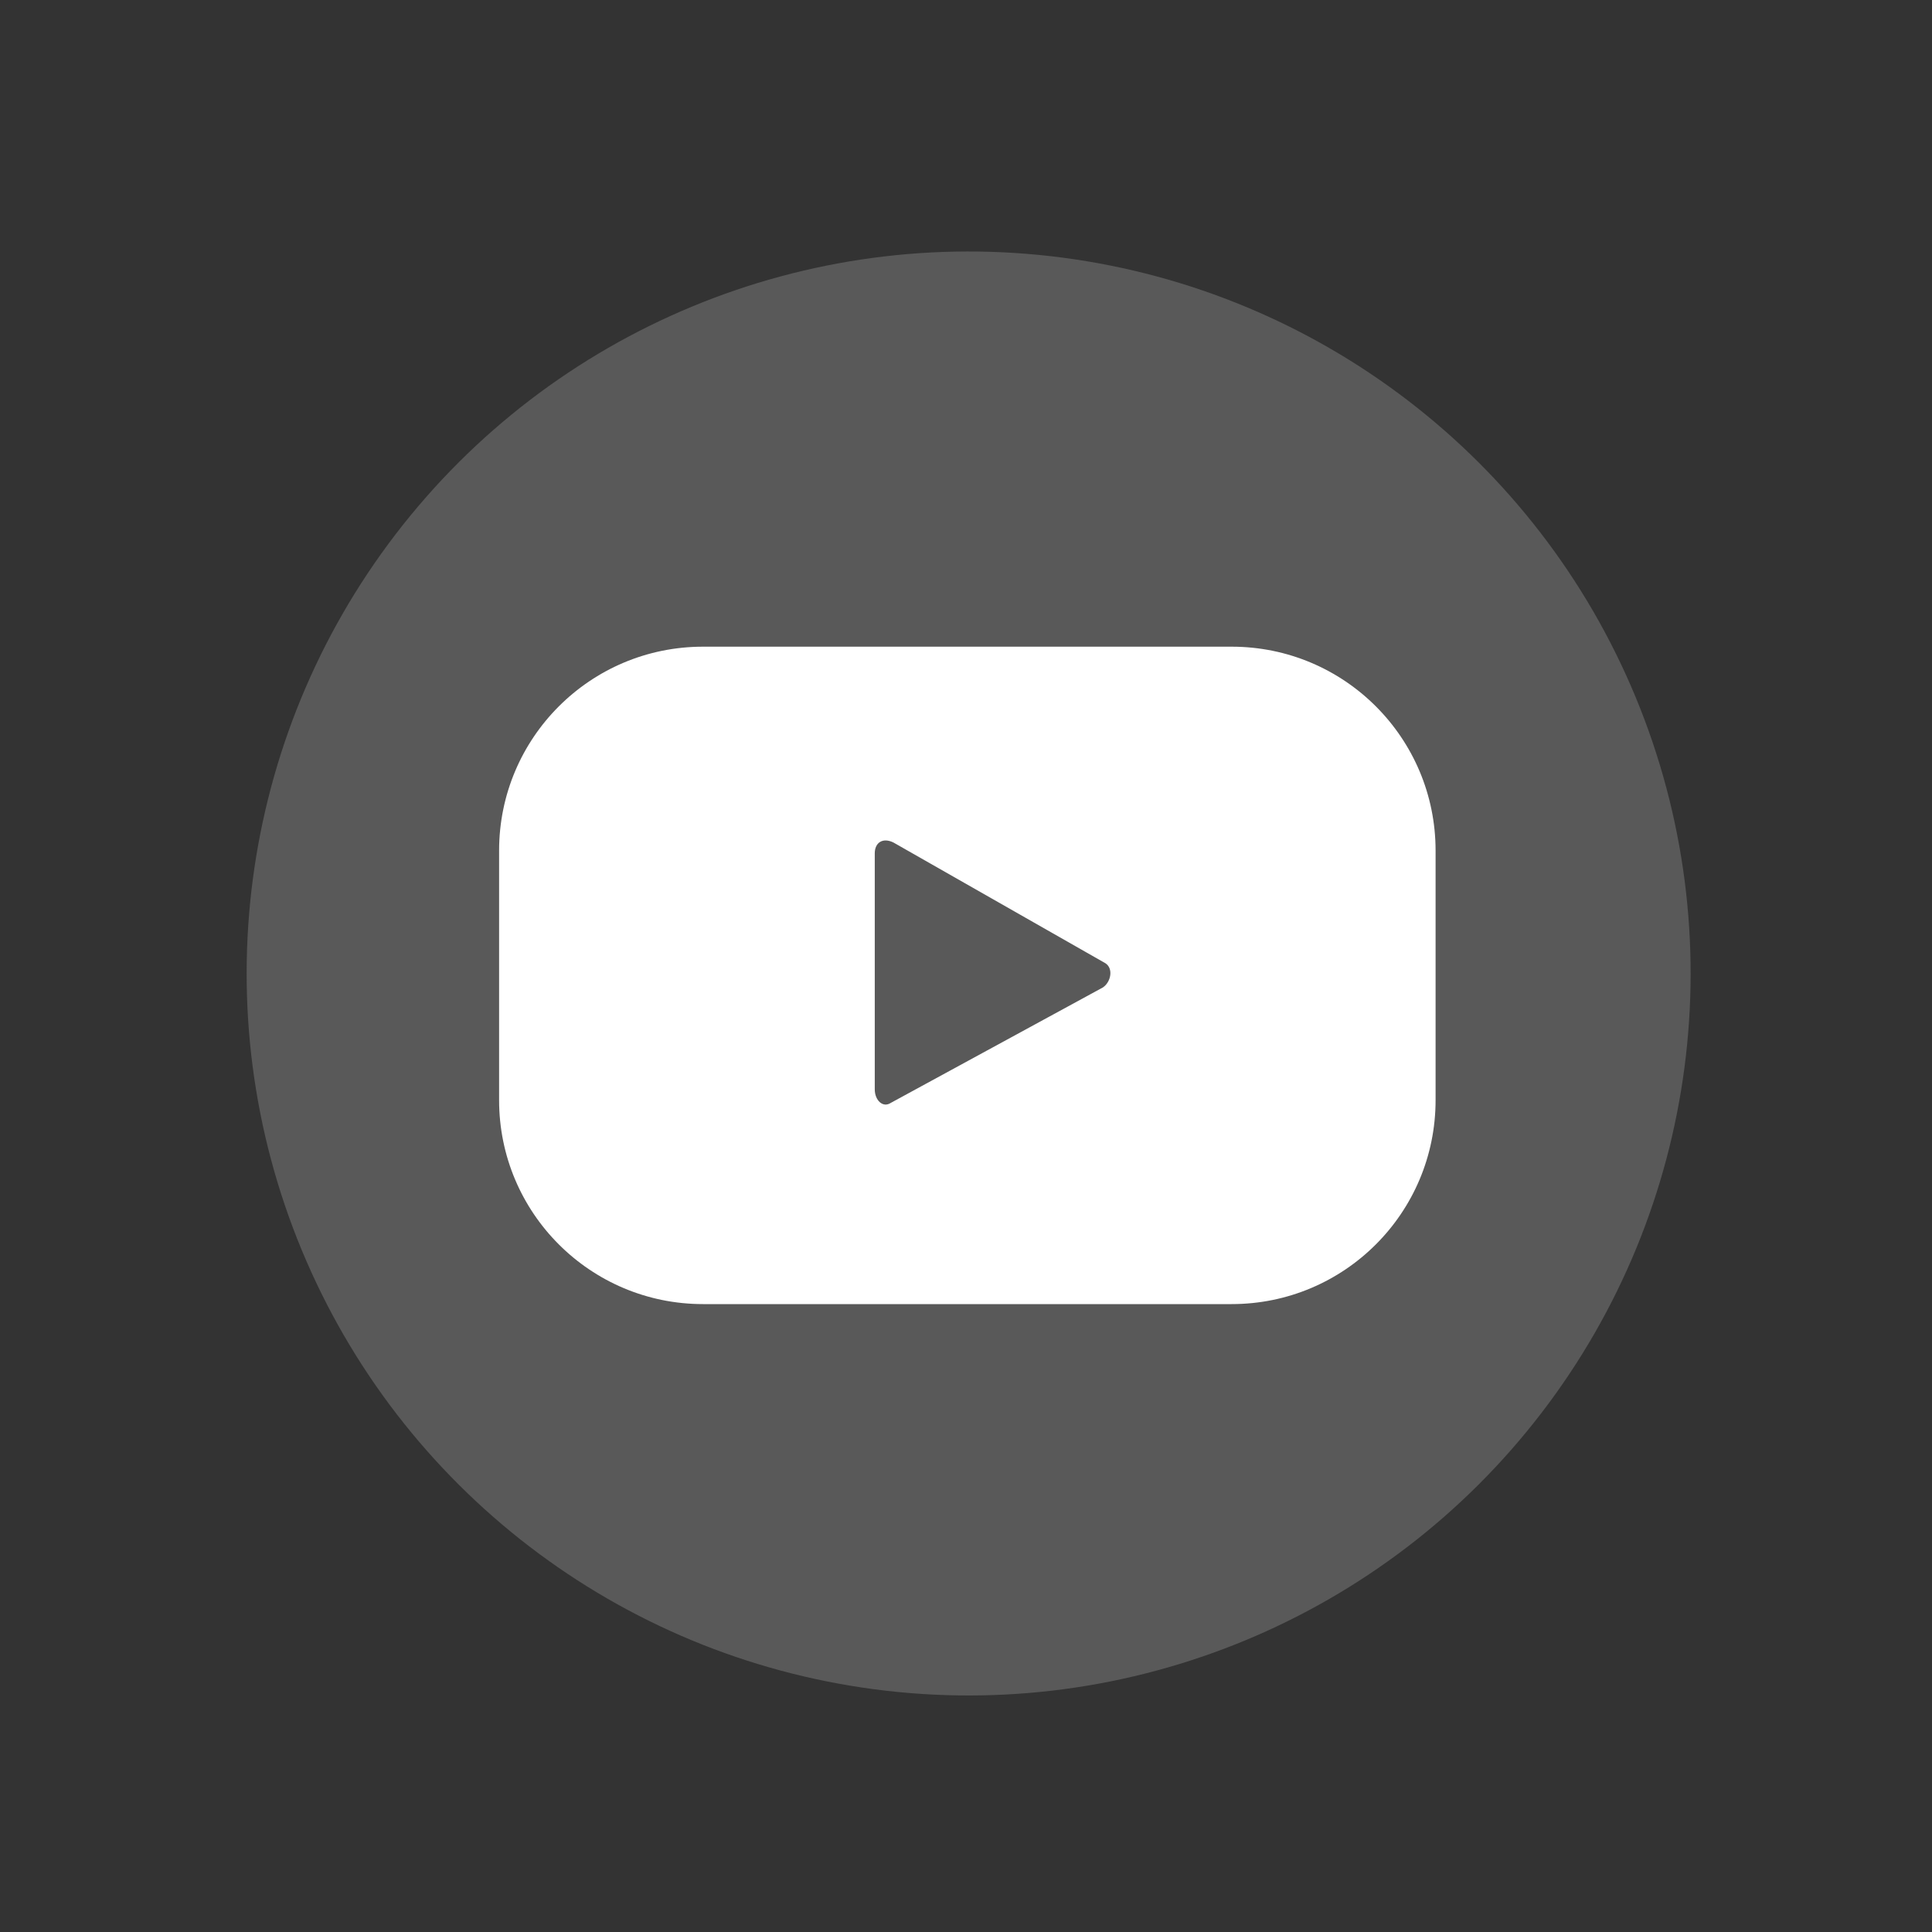
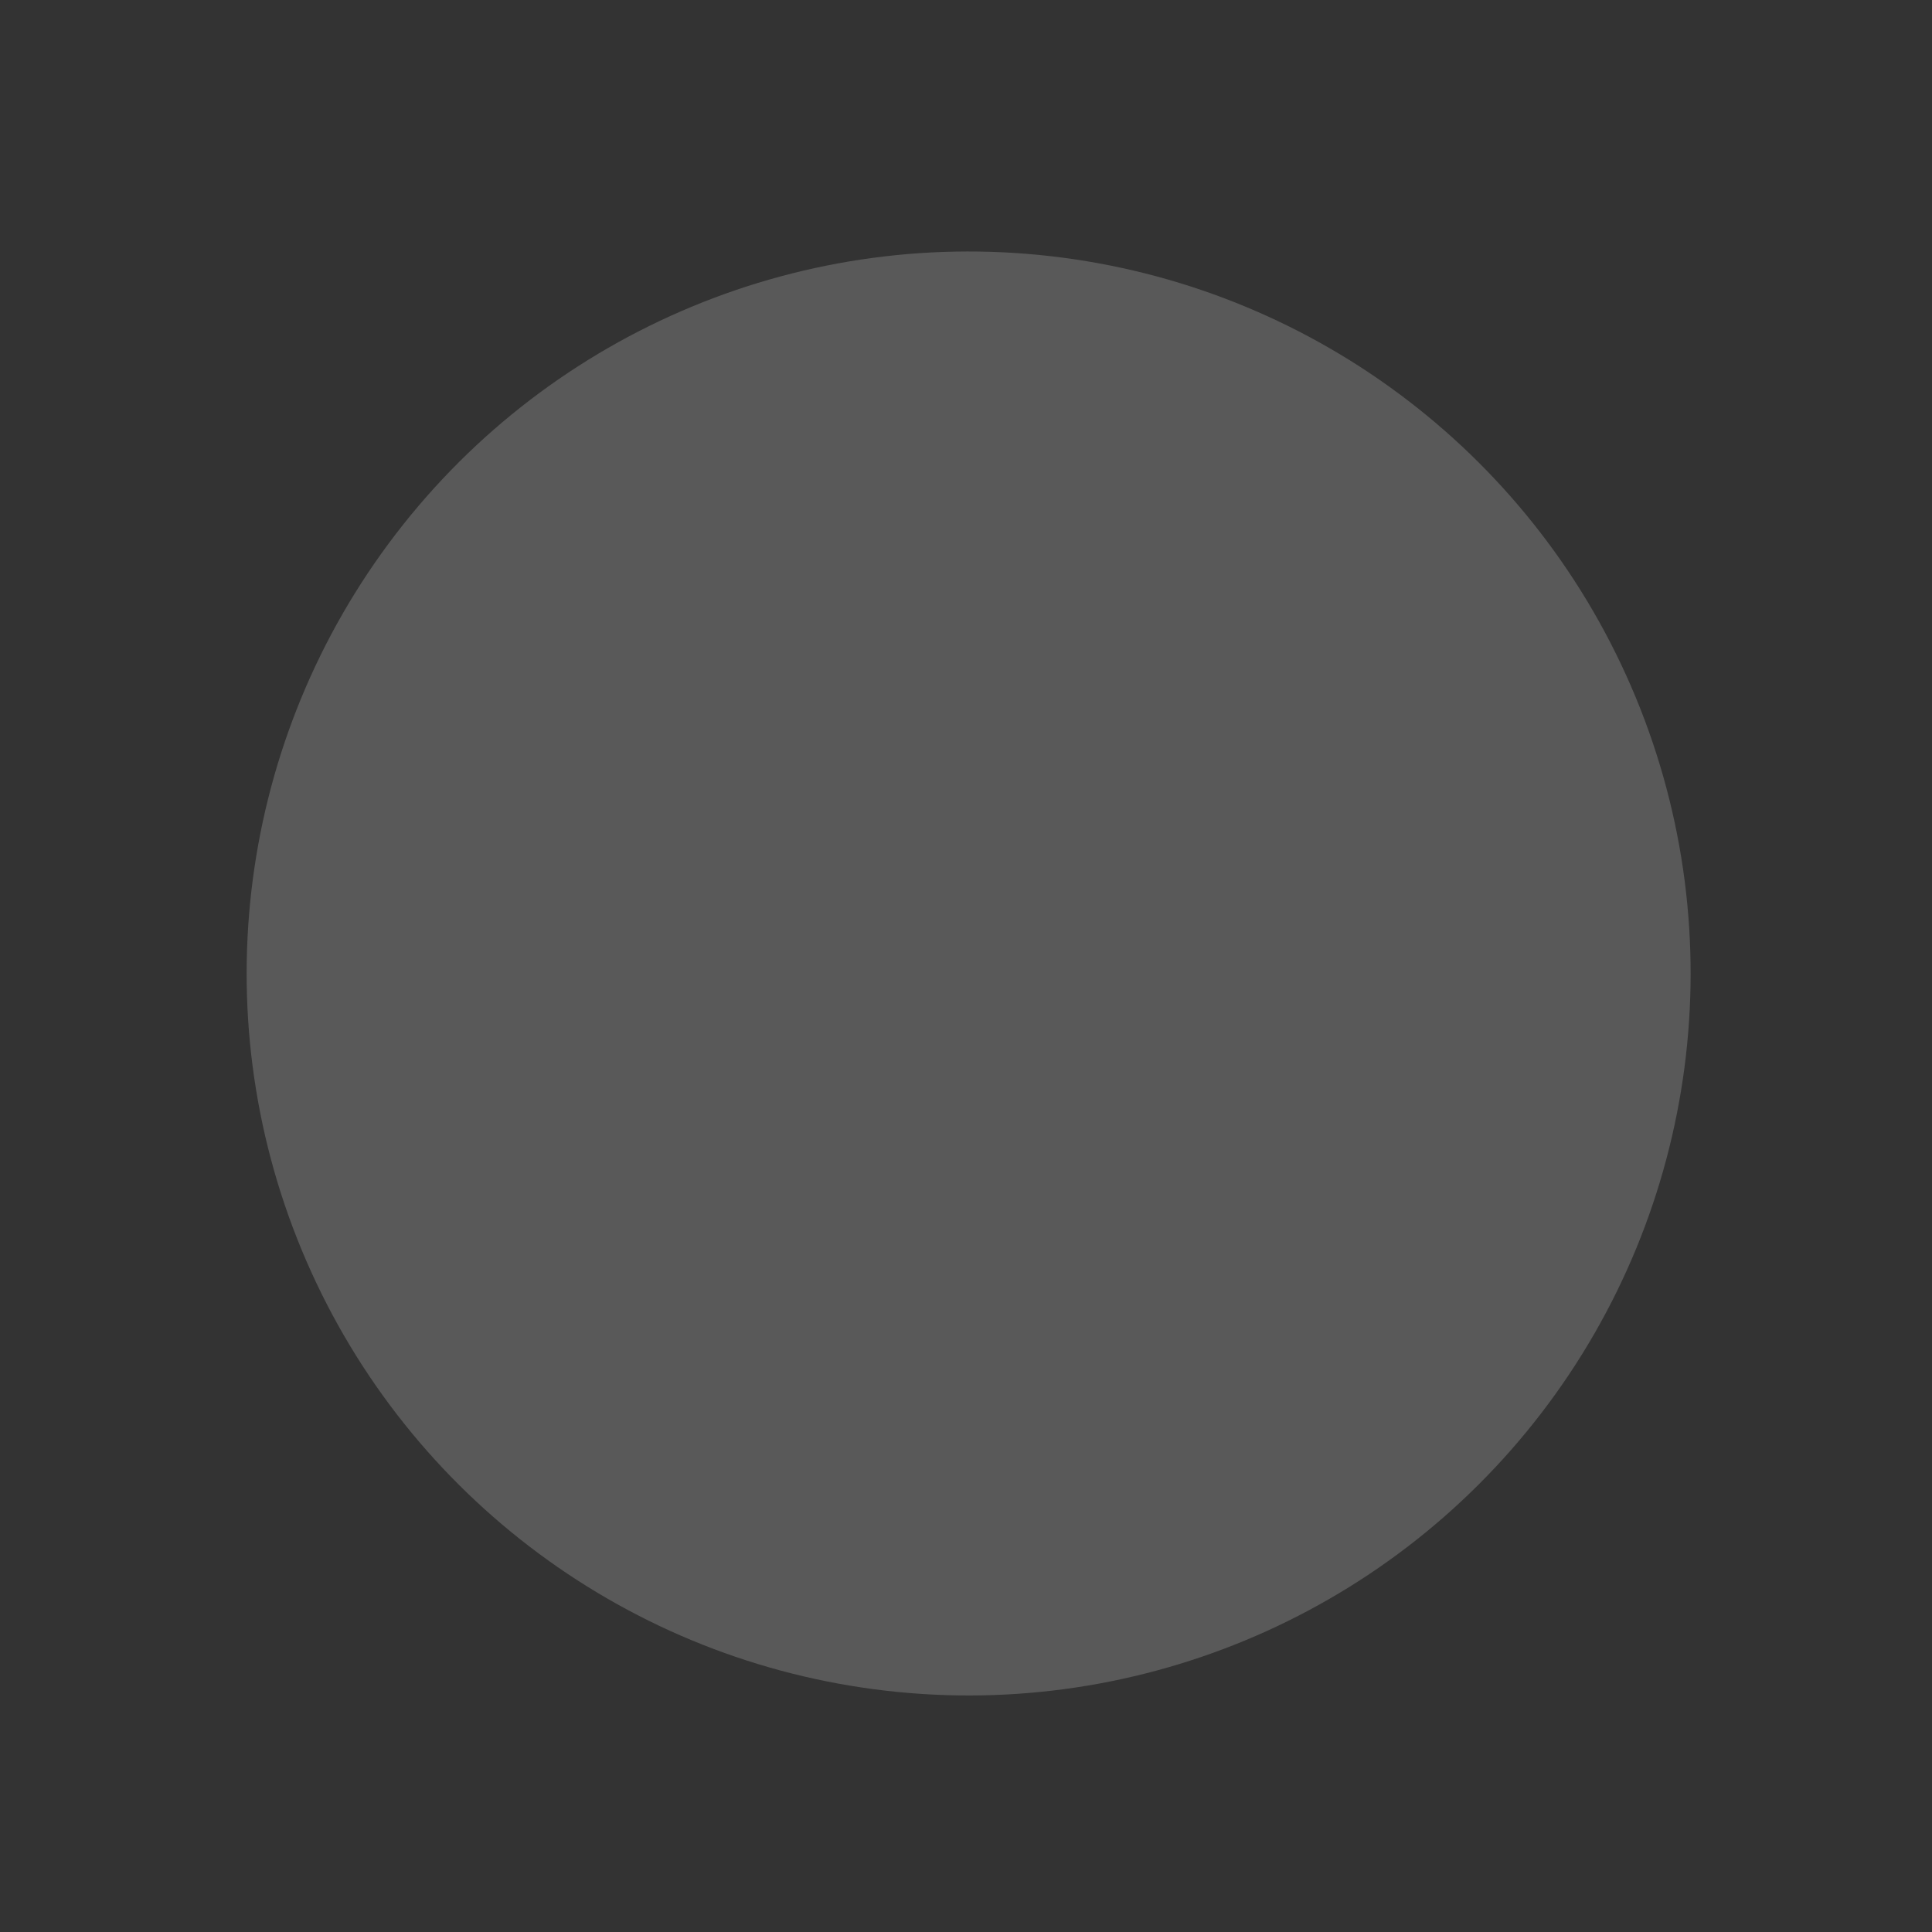
<svg xmlns="http://www.w3.org/2000/svg" xmlns:ns1="http://sodipodi.sourceforge.net/DTD/sodipodi-0.dtd" xmlns:ns2="http://www.inkscape.org/namespaces/inkscape" version="1.1" id="Layer_1" x="0px" y="0px" viewBox="0 0 72 72" style="enable-background:new 0 0 72 72;" xml:space="preserve" ns1:docname="youtube-icon.svg" ns2:version="0.92.4 (5da689c313, 2019-01-14)">
  <rect x="0" y="0" width="72" height="72" fill="#333333" stroke="none" />
  <defs id="defs17" />
  <ns1:namedview pagecolor="#ffffff" bordercolor="#666666" borderopacity="1" objecttolerance="10" gridtolerance="10" guidetolerance="10" ns2:pageopacity="0" ns2:pageshadow="2" ns2:window-width="1920" ns2:window-height="1001" id="namedview15" showgrid="false" ns2:zoom="3.2777778" ns2:cx="-14.186441" ns2:cy="36" ns2:window-x="-9" ns2:window-y="492" ns2:window-maximized="1" ns2:current-layer="g12" />
  <style type="text/css" id="style2">
	.st0{fill:#40B9EB;}
	.st1{fill:#FFFFFF;}
</style>
  <g id="g12">
    <ellipse transform="matrix(0.924 -0.383 0.383 0.924 -11.161 16.564)" class="st0" cx="36.1" cy="36.3" rx="26.9" ry="26.9" id="ellipse4" style="fill:#959595;fill-opacity:0.392" />
    <g id="g10">
      <g id="g8">
-         <path class="st1" d="M53.5,31.7c0-4.2-3.4-7.6-7.6-7.6H26.2c-4.2,0-7.6,3.4-7.6,7.6V41c0,4.2,3.4,7.6,7.6,7.6h19.7     c4.2,0,7.6-3.4,7.6-7.6V31.7z M41.1,36.8l-7.9,4.3c-0.3,0.2-0.6-0.1-0.6-0.5v-8.8c0-0.4,0.3-0.6,0.7-0.4l7.9,4.5     C41.5,36.1,41.4,36.6,41.1,36.8z" id="path6" />
-       </g>
+         </g>
    </g>
  </g>
</svg>